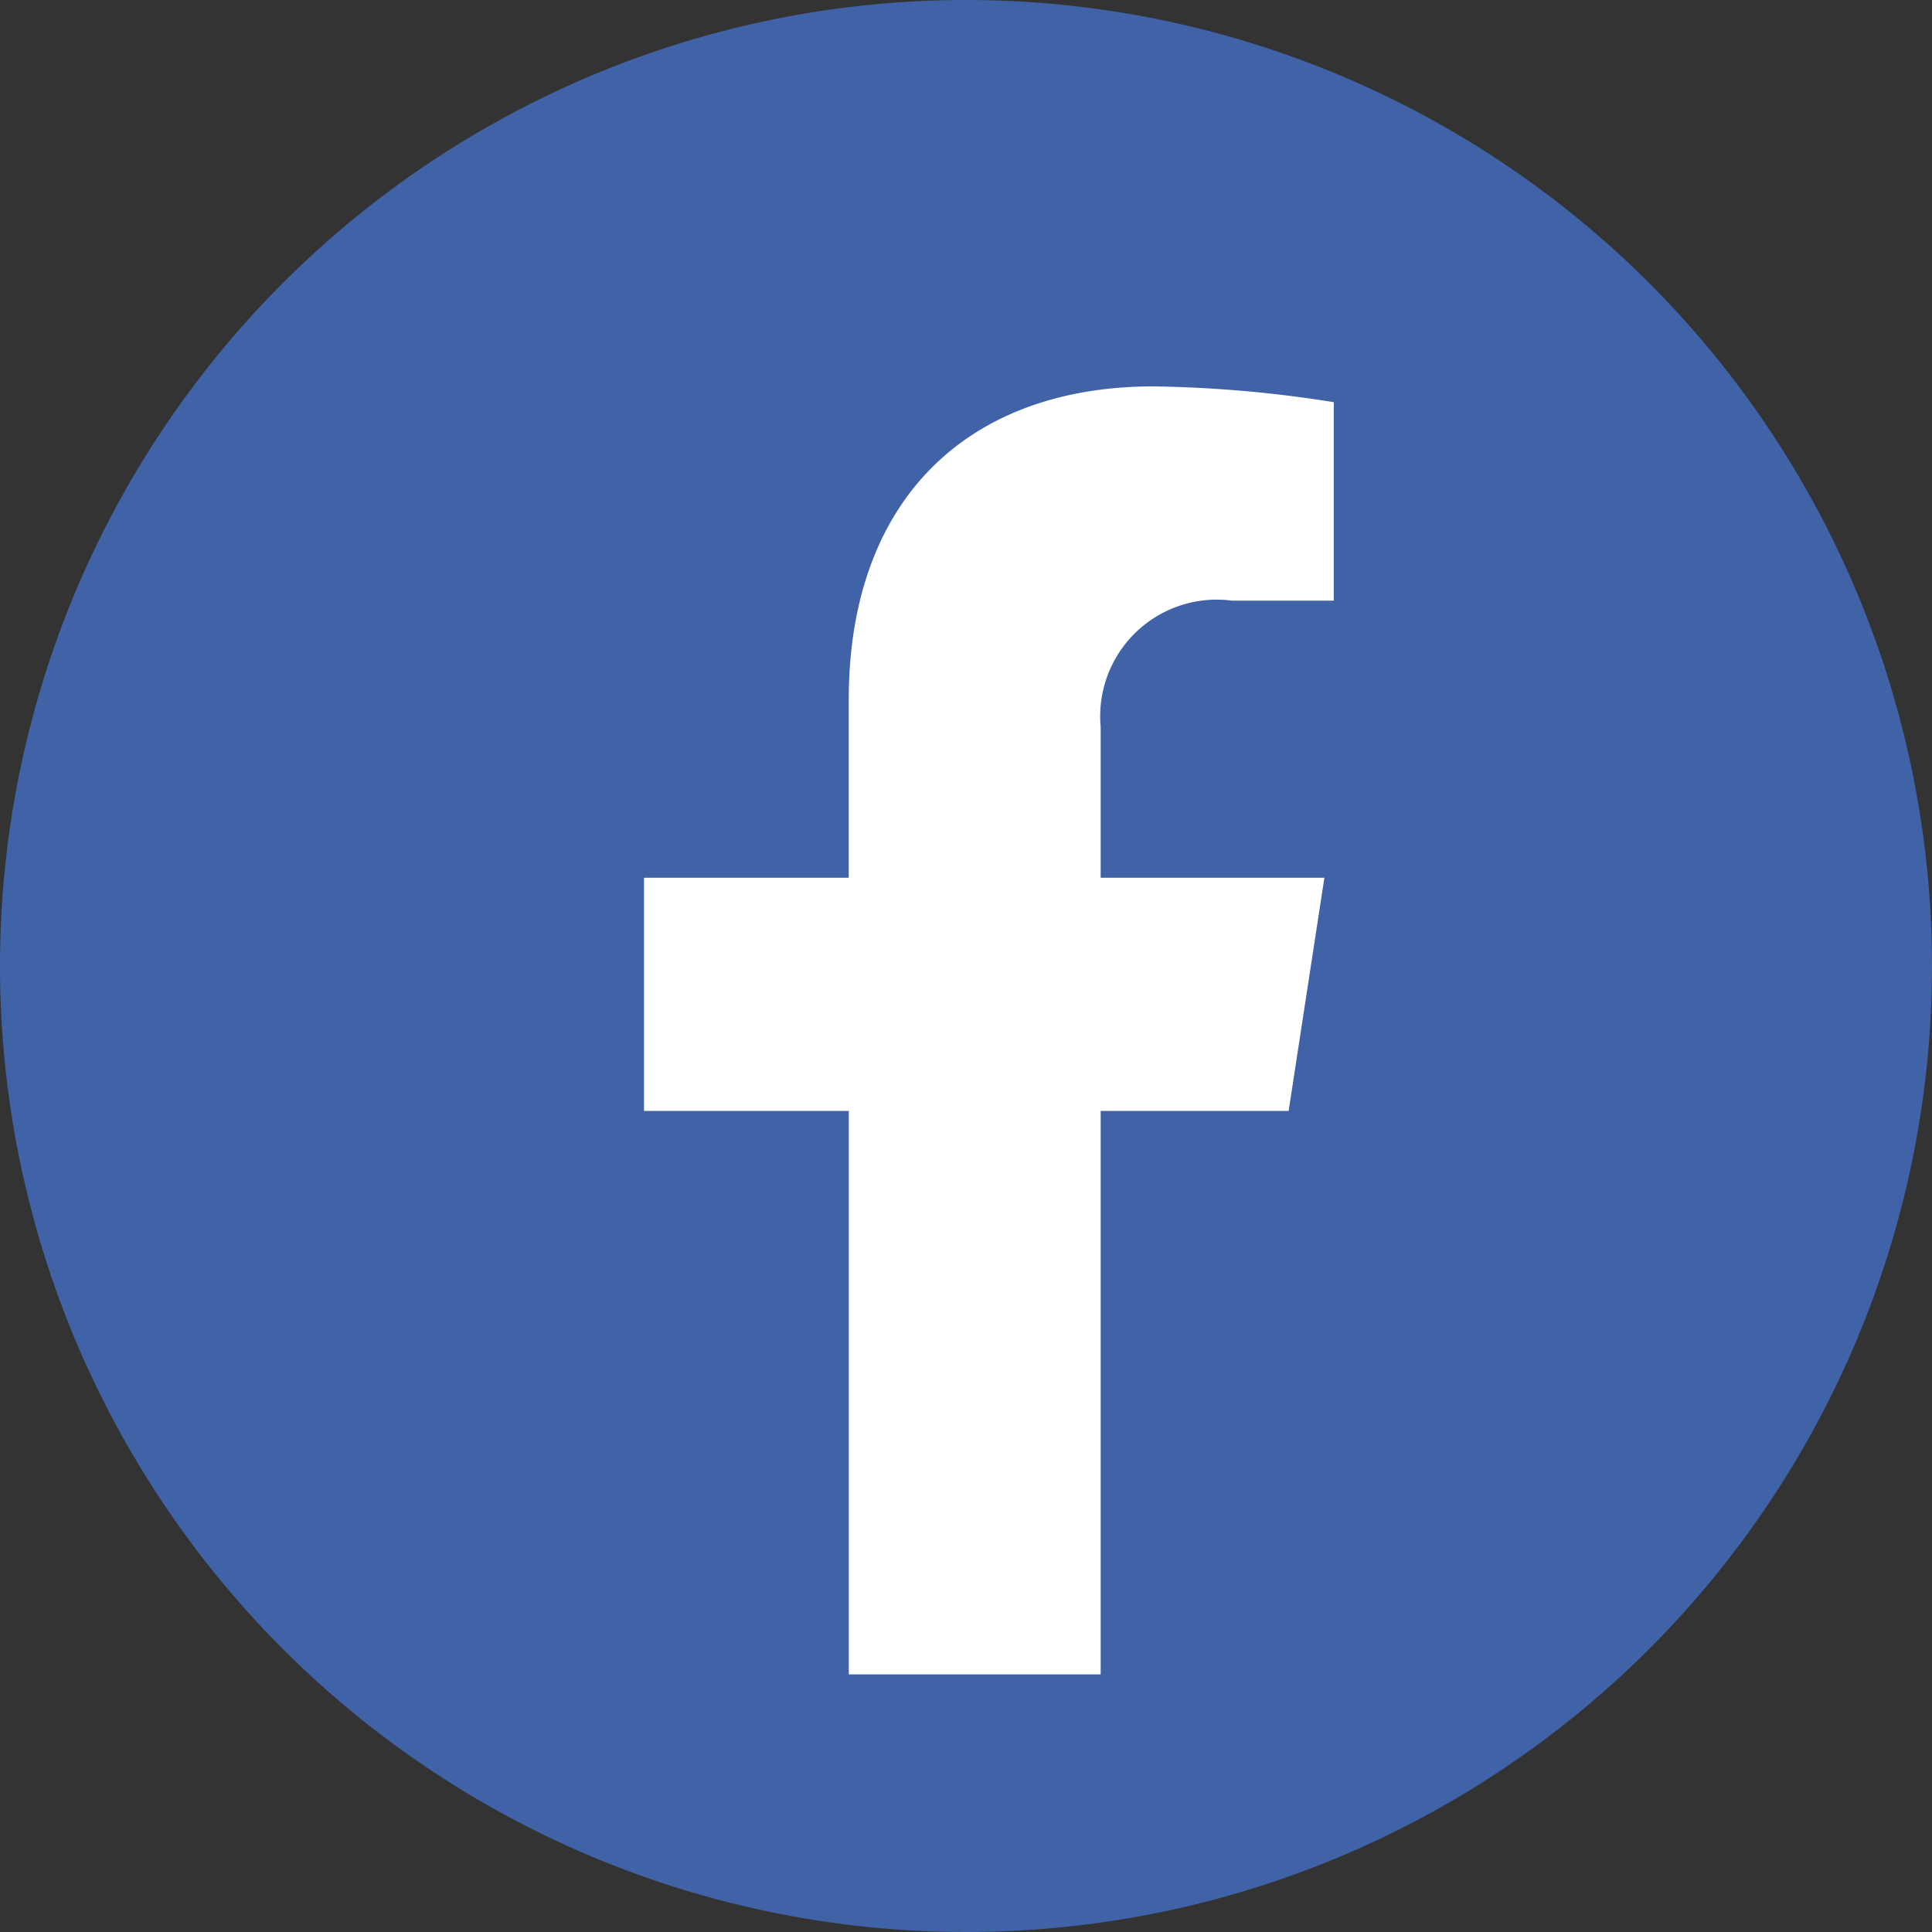
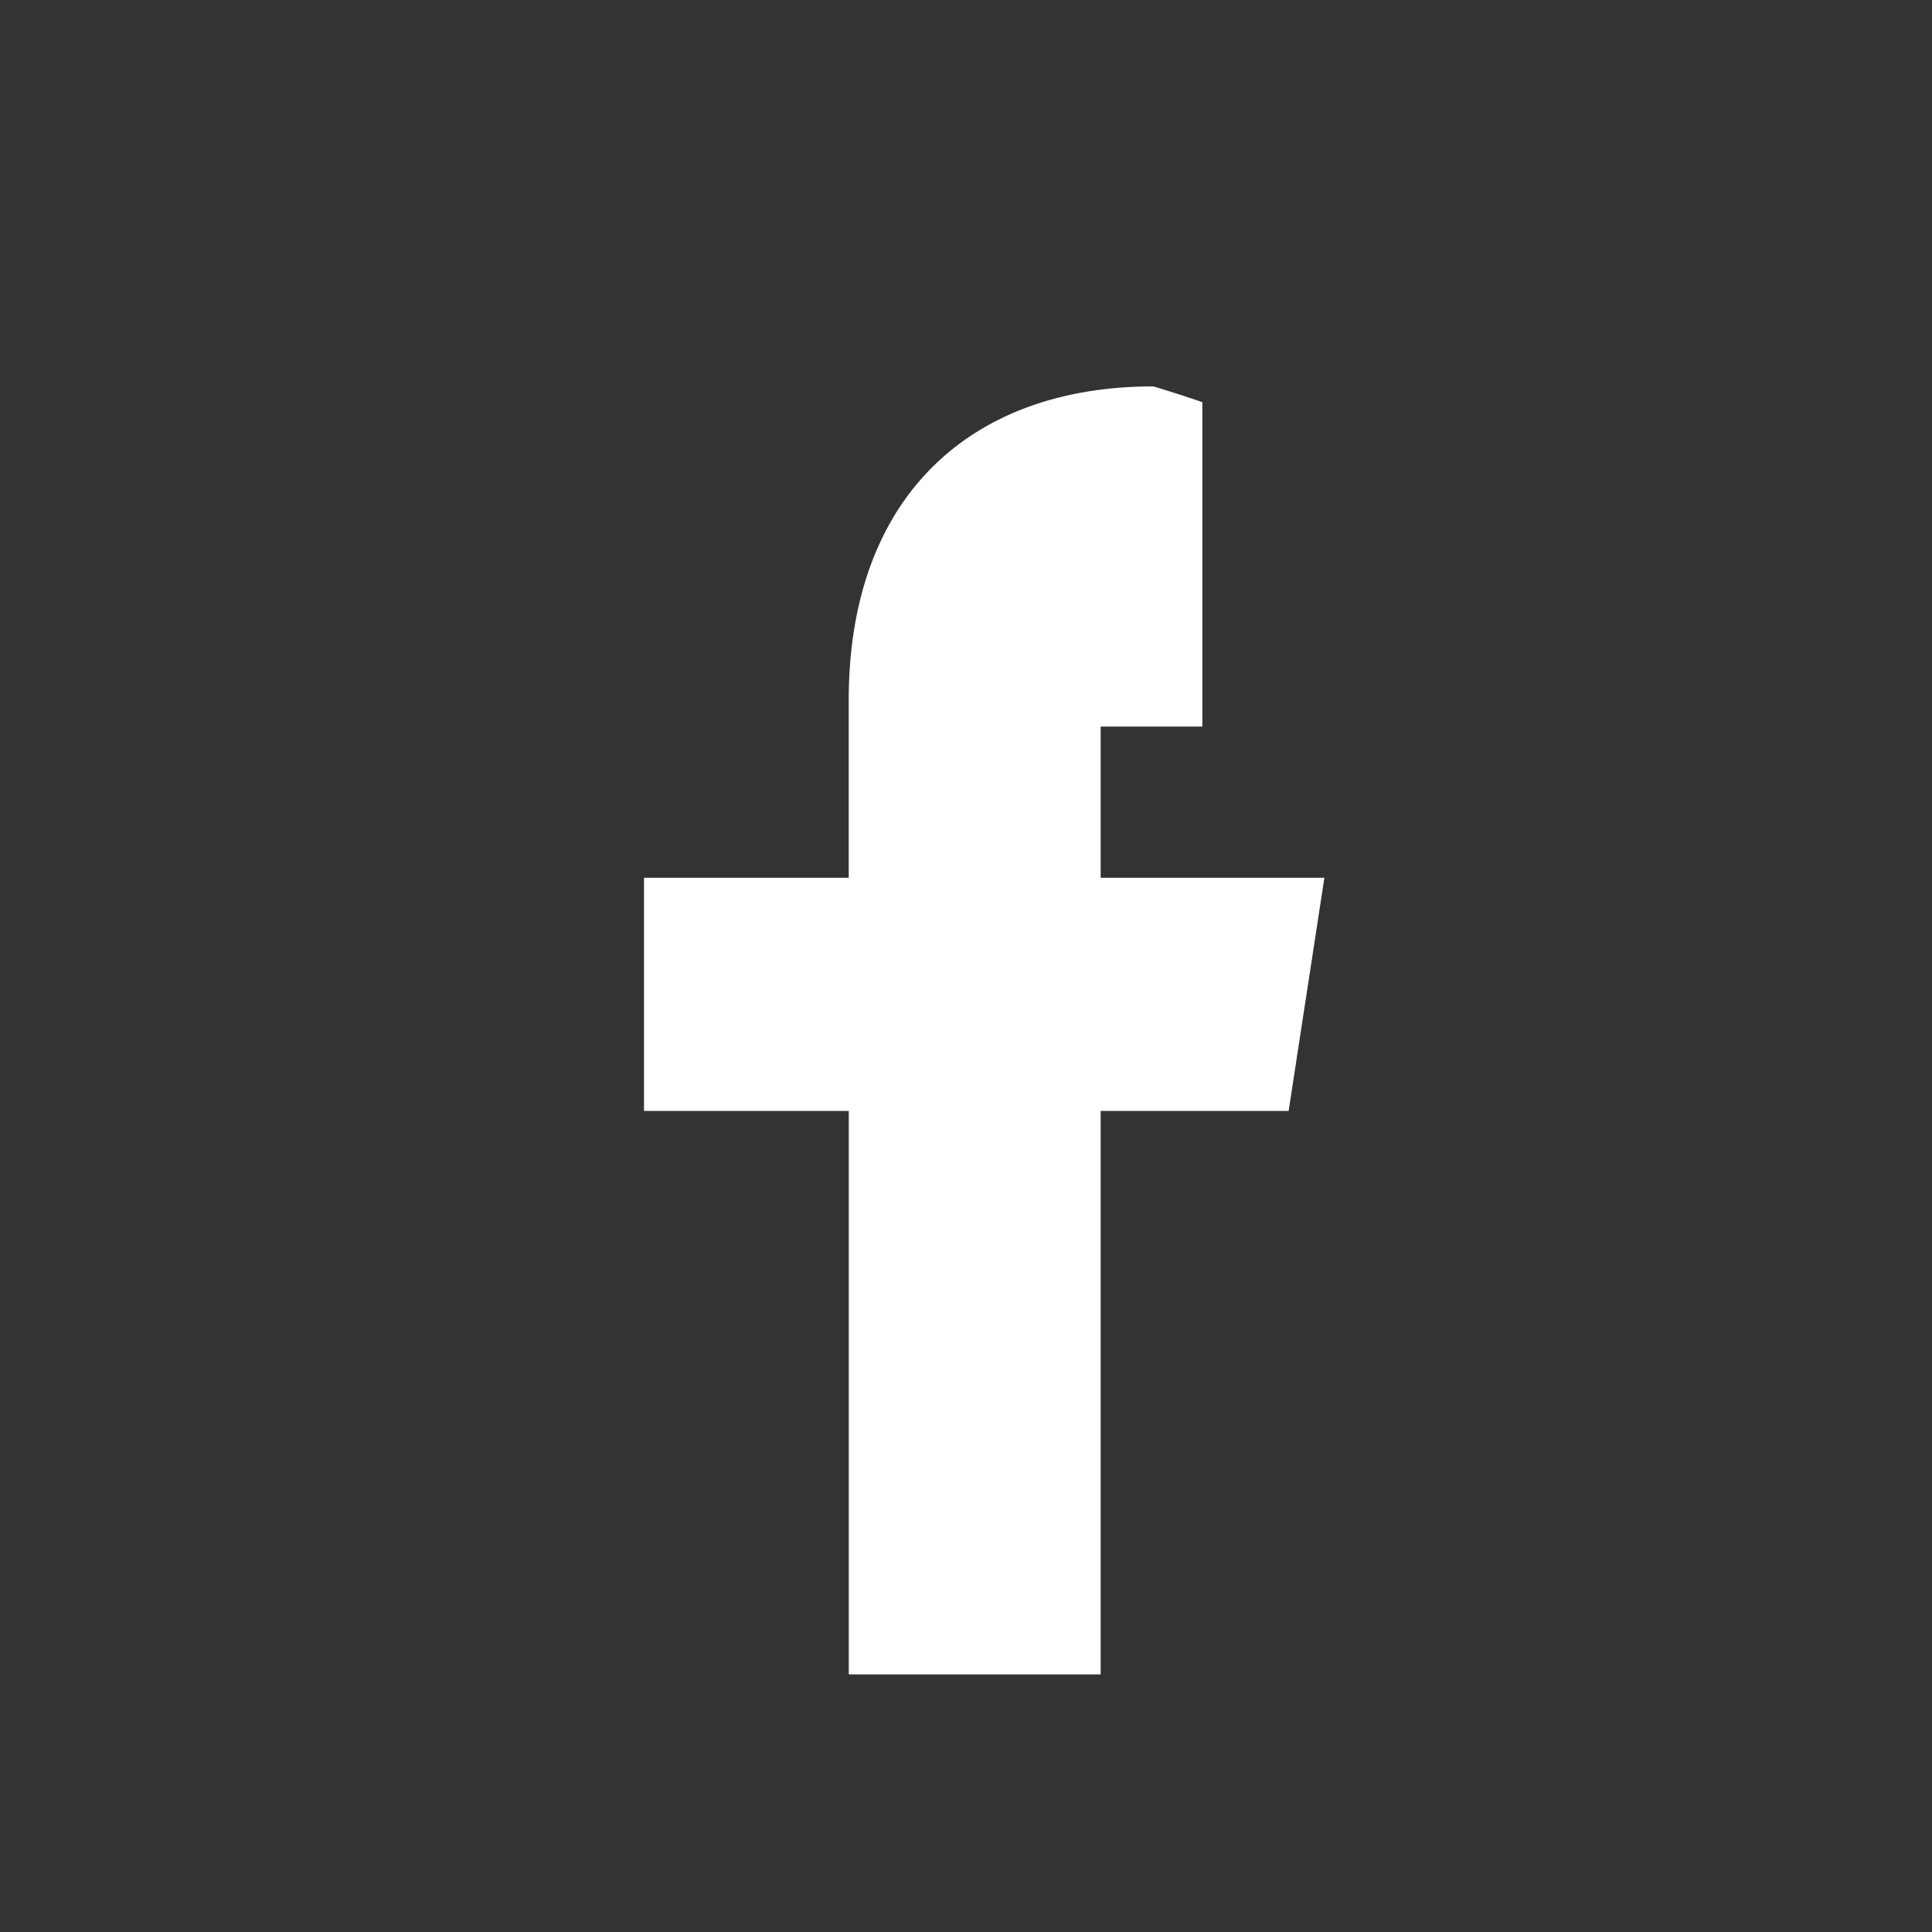
<svg xmlns="http://www.w3.org/2000/svg" width="30" height="30" viewBox="0 0 30 30">
  <rect x="0" y="0" width="30" height="30" fill="#333333" stroke="none" />
  <g id="icon-share-facebook" transform="translate(-7201 -717)">
-     <path id="パス_102" data-name="パス 102" d="M15,0A15,15,0,1,1,0,15,15,15,0,0,1,15,0Z" transform="translate(7201 717)" fill="#4062a7" />
-     <path id="Icon_awesome-facebook-f" data-name="Icon awesome-facebook-f" d="M11.619,11.25l.555-3.62H8.7V5.282a1.81,1.81,0,0,1,2.041-1.955h1.579V.245A19.254,19.254,0,0,0,9.518,0c-2.86,0-4.73,1.734-4.73,4.872V7.63H1.609v3.62H4.789V20H8.7V11.25Z" transform="translate(7209.391 723)" fill="#fff" />
+     <path id="Icon_awesome-facebook-f" data-name="Icon awesome-facebook-f" d="M11.619,11.25l.555-3.62H8.7V5.282h1.579V.245A19.254,19.254,0,0,0,9.518,0c-2.86,0-4.73,1.734-4.73,4.872V7.63H1.609v3.62H4.789V20H8.7V11.25Z" transform="translate(7209.391 723)" fill="#fff" />
  </g>
</svg>